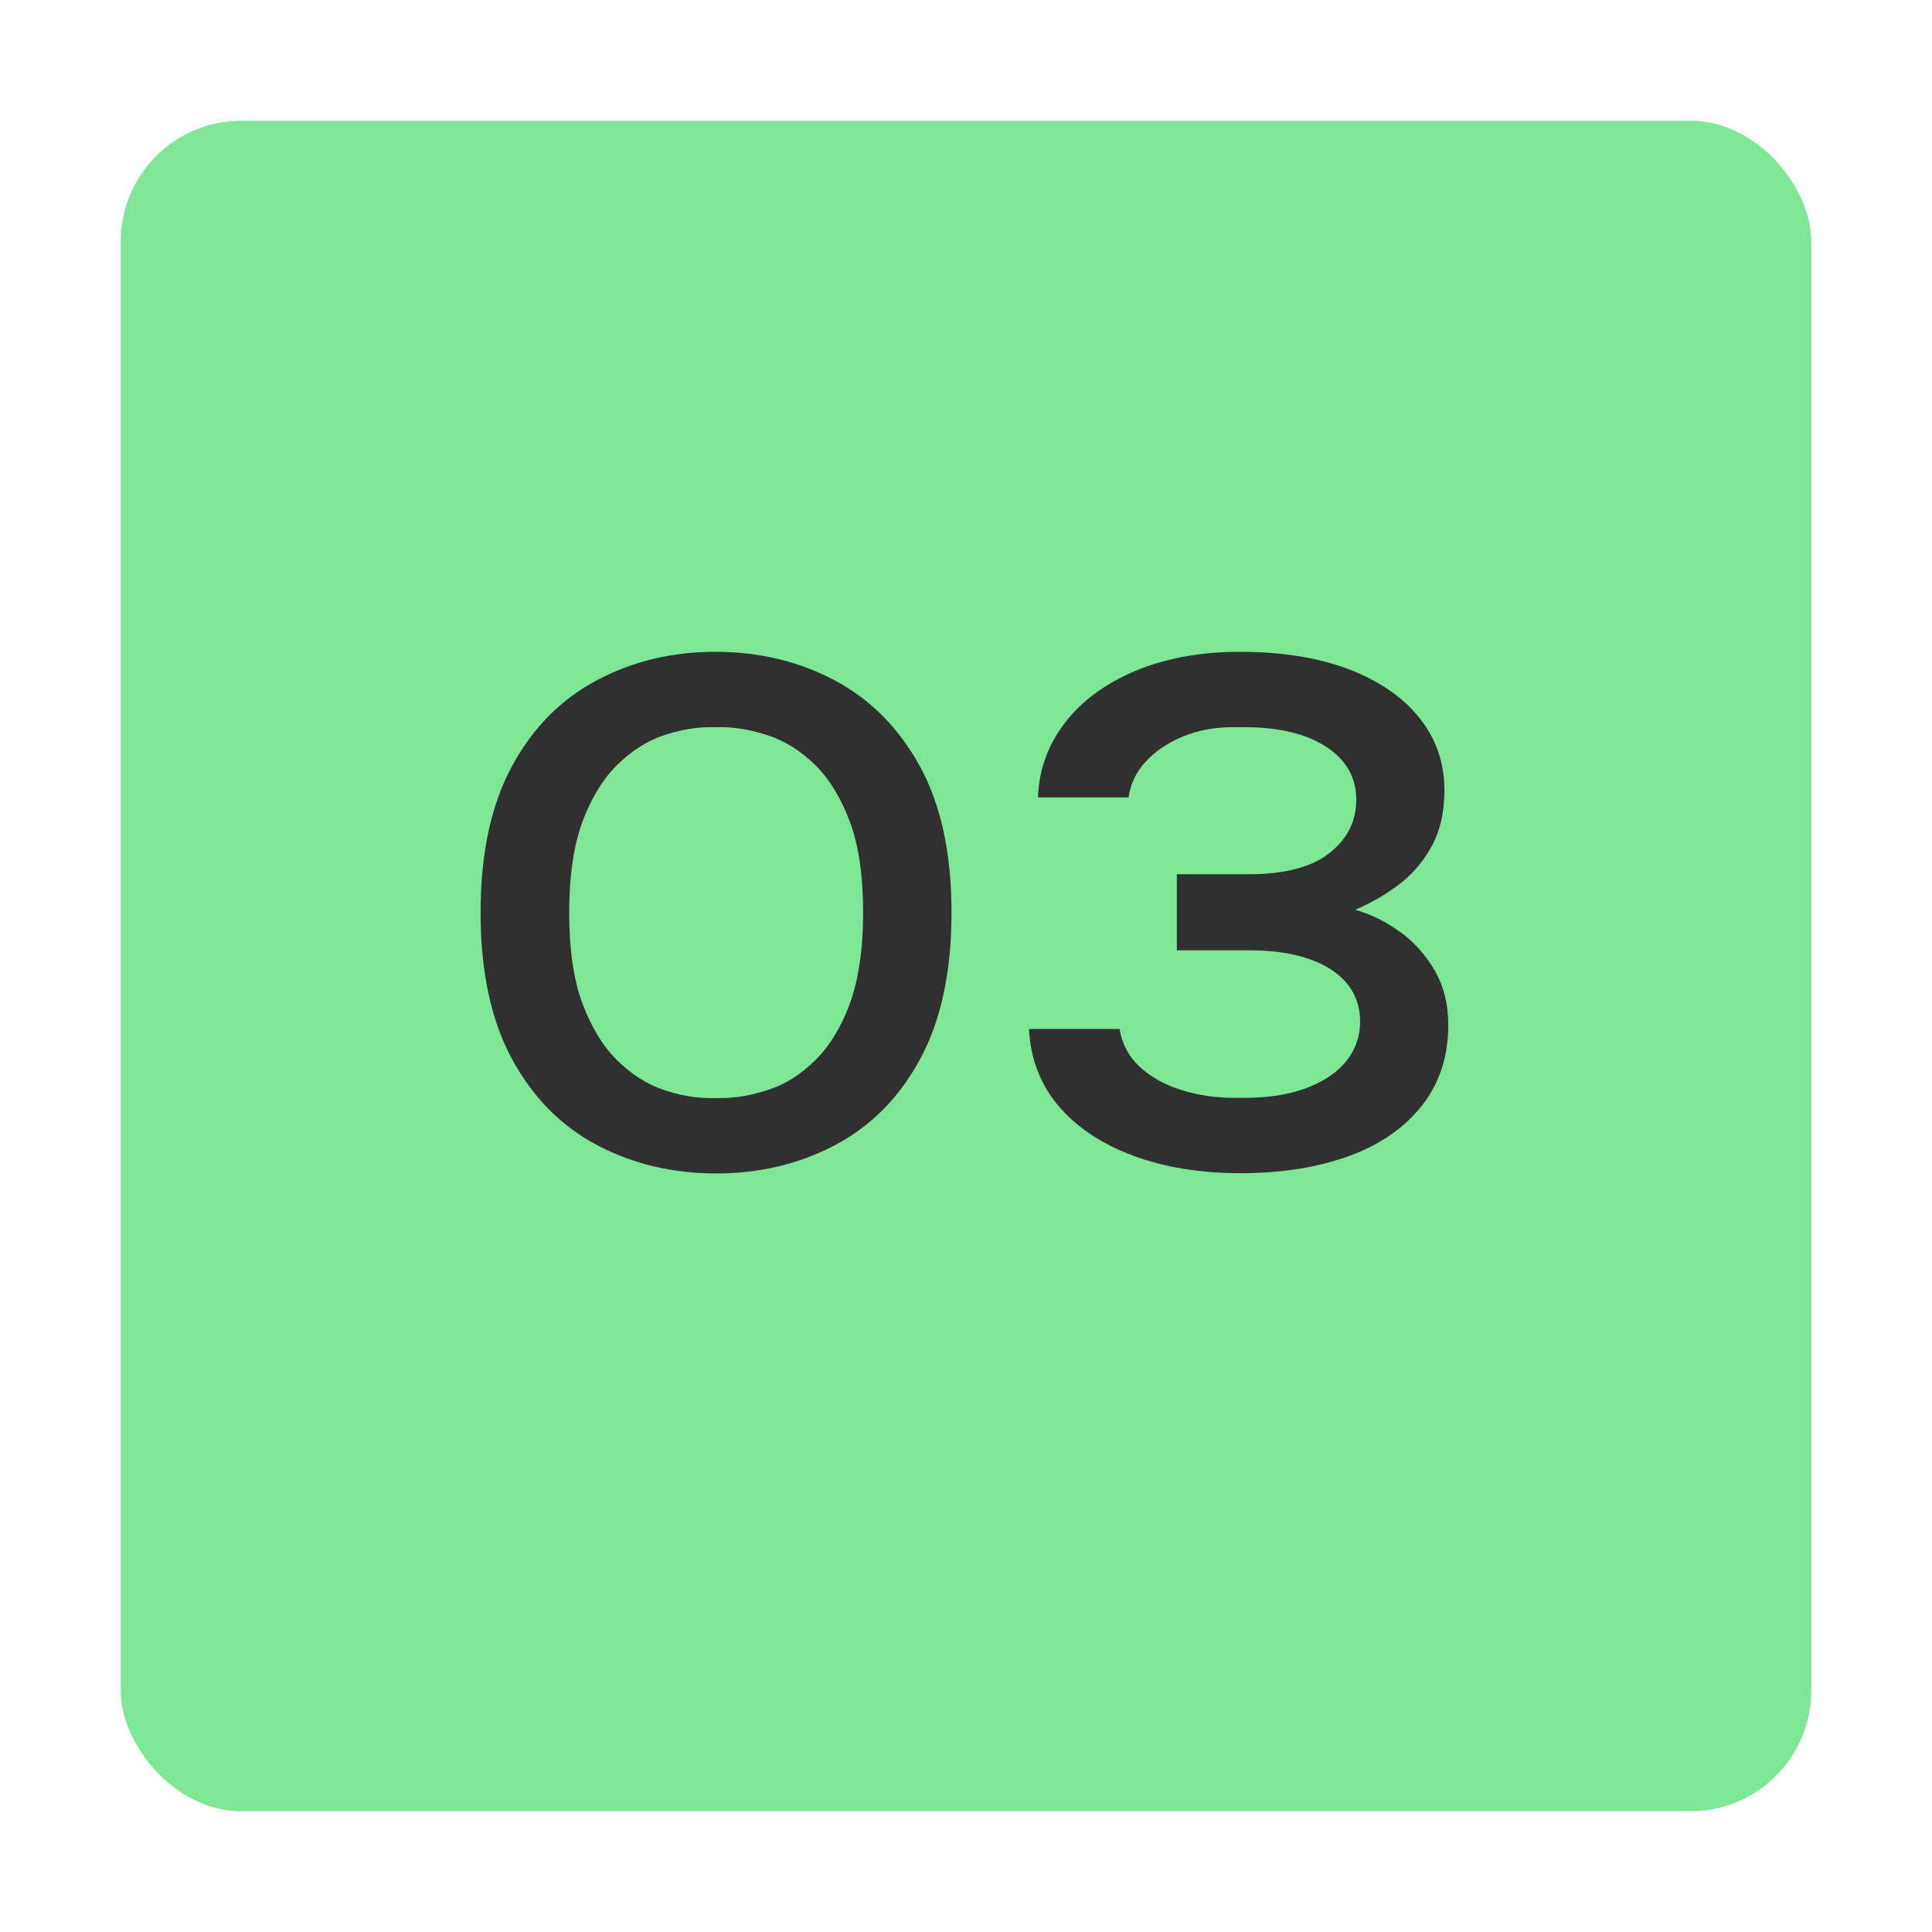
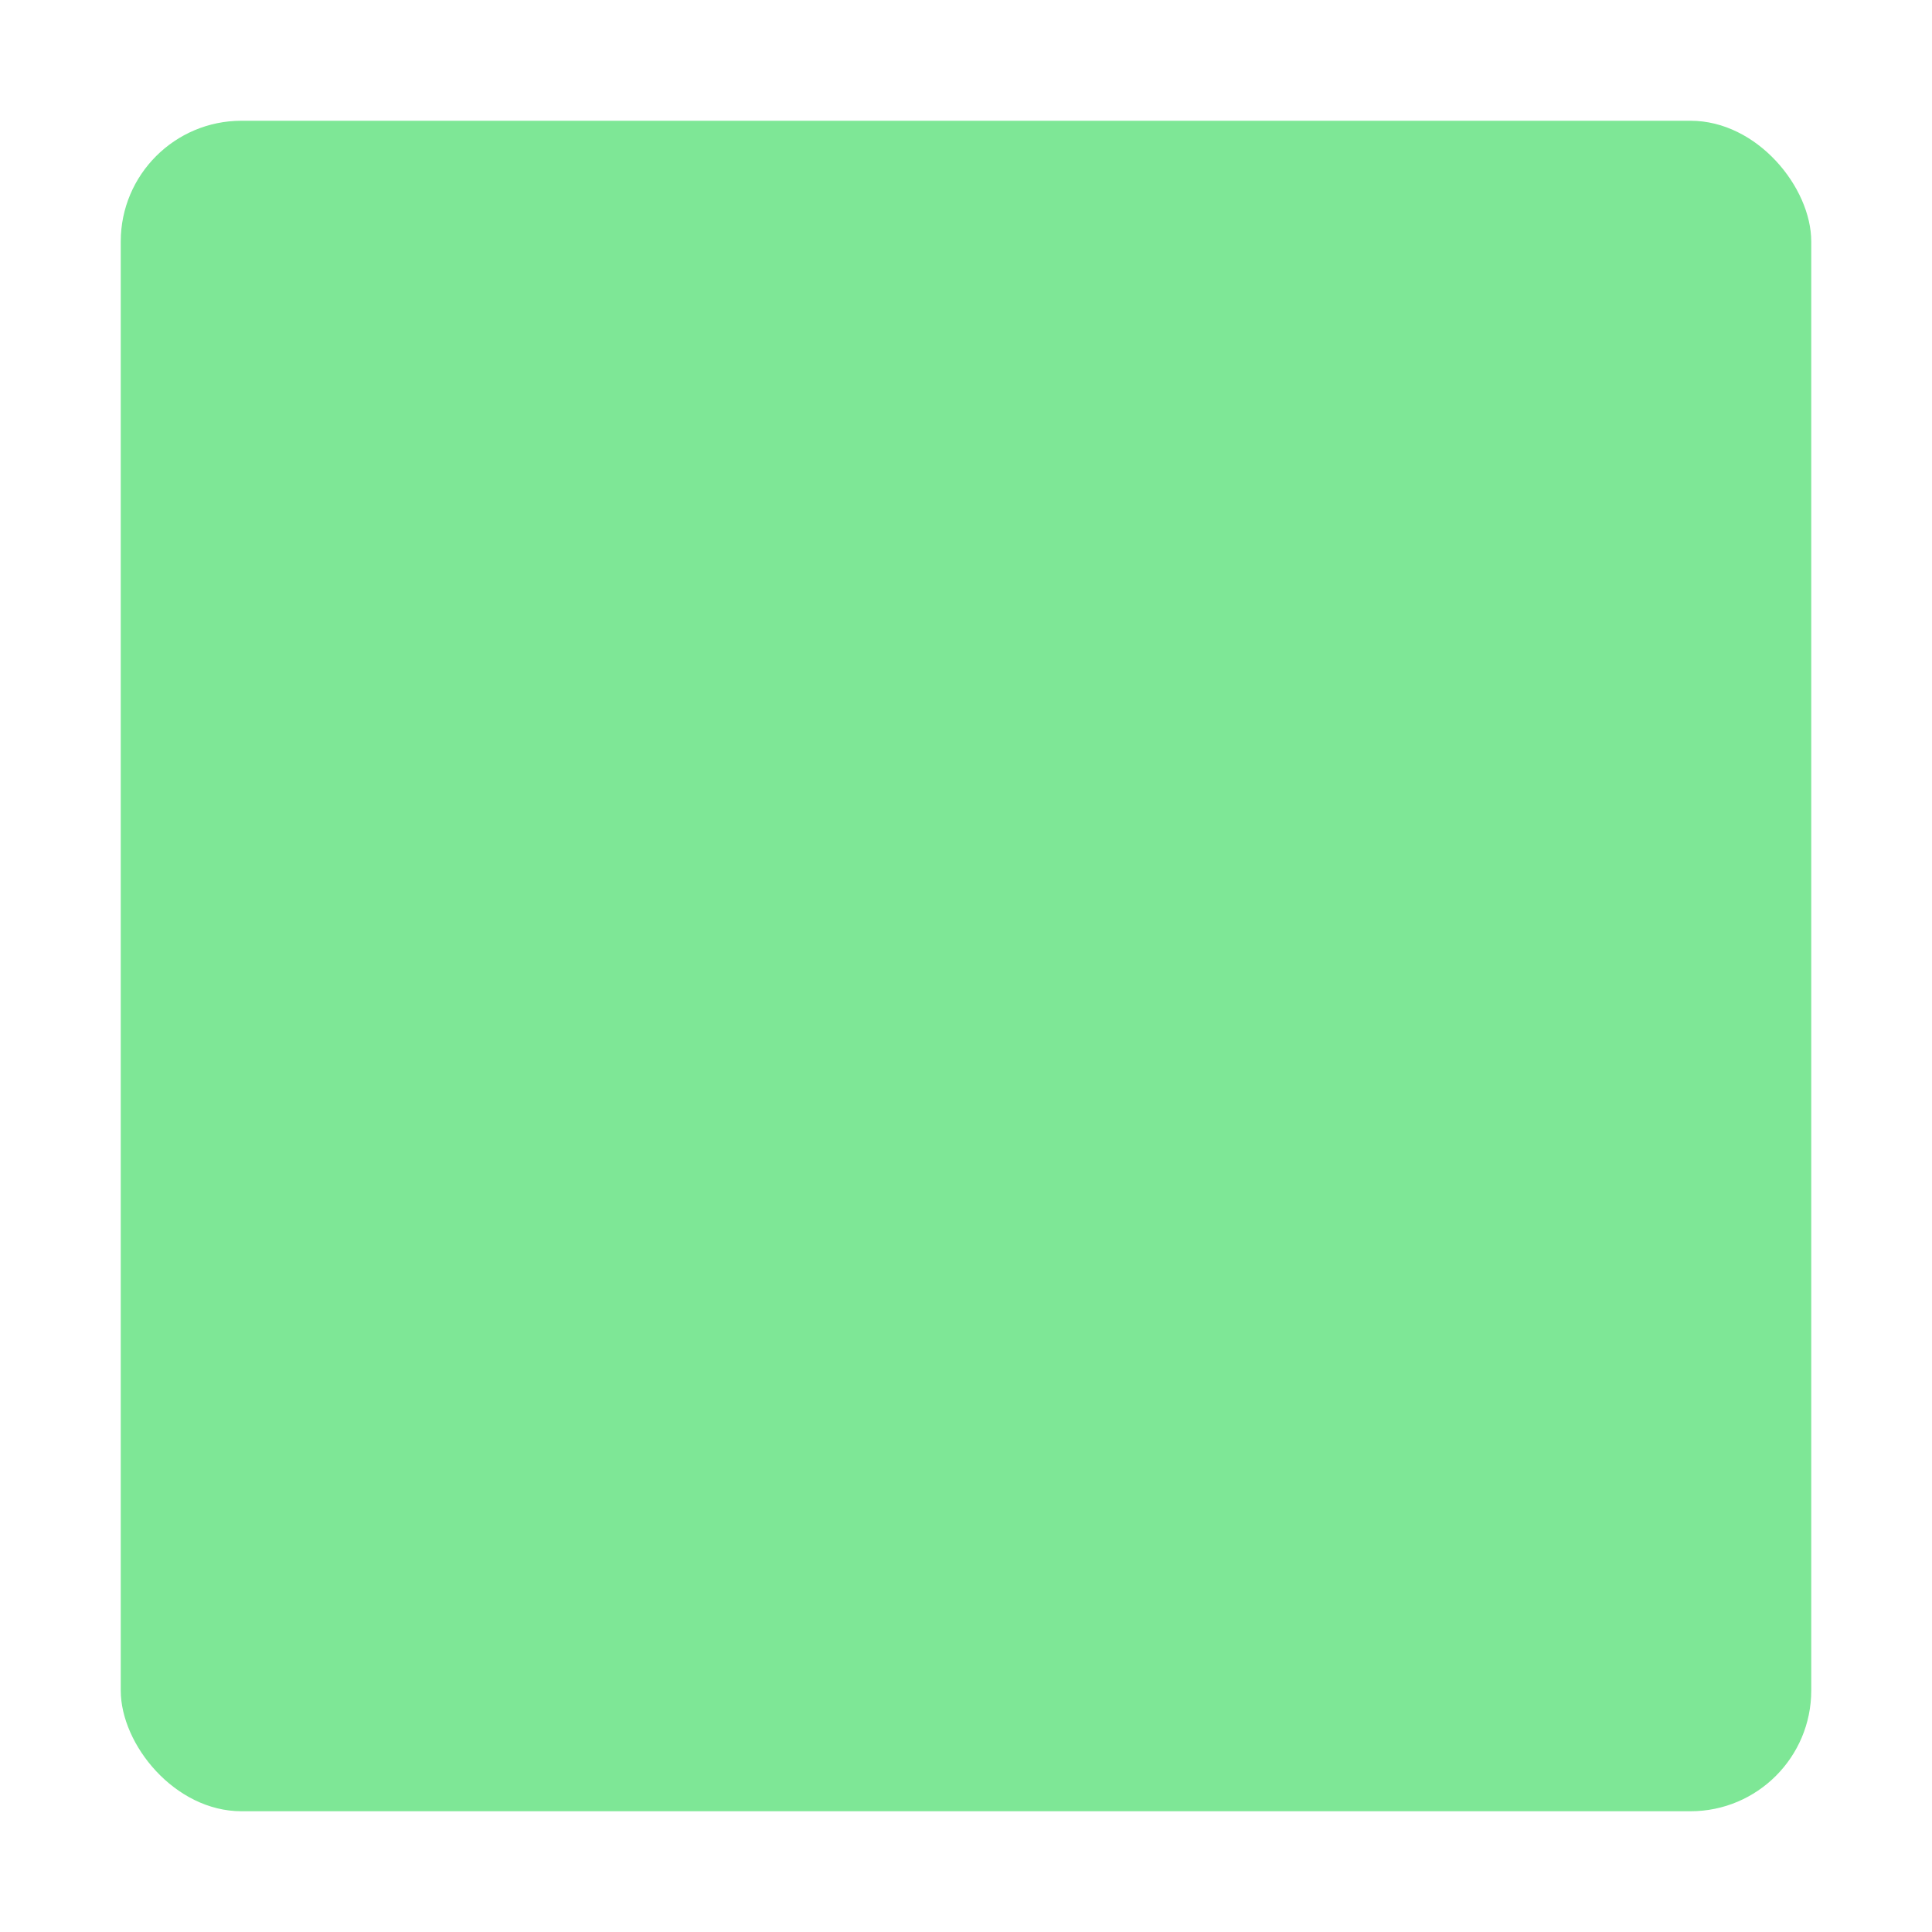
<svg xmlns="http://www.w3.org/2000/svg" id="a" viewBox="0 0 80 80">
  <rect x="5" y="5" width="70" height="70" rx="5" ry="5" style="fill:#7ee796; stroke-width:0px;" />
-   <path d="m34.54,28.16c-1.48-.78-3.12-1.17-4.92-1.17s-3.41.39-4.89,1.17c-1.48.78-2.66,1.96-3.52,3.55-.87,1.59-1.31,3.62-1.31,6.08s.44,4.48,1.31,6.08c.87,1.59,2.04,2.77,3.52,3.55,1.48.78,3.12,1.17,4.92,1.17s3.44-.39,4.92-1.17c1.48-.78,2.66-1.96,3.52-3.55.87-1.59,1.31-3.62,1.31-6.08s-.44-4.48-1.32-6.08c-.88-1.59-2.06-2.77-3.54-3.55Zm.65,13.4c-.37.99-.85,1.77-1.44,2.35-.59.58-1.23.99-1.92,1.21-.69.23-1.35.35-1.99.35h-.42c-.64,0-1.3-.12-1.97-.35-.67-.23-1.3-.63-1.89-1.21-.59-.58-1.07-1.37-1.44-2.35-.37-.99-.55-2.25-.55-3.77s.18-2.77.55-3.77c.37-.99.85-1.77,1.44-2.35.59-.58,1.22-.98,1.89-1.21.67-.23,1.32-.35,1.97-.35h.42c.64,0,1.3.12,1.99.35.69.23,1.33.64,1.92,1.21.59.58,1.07,1.37,1.44,2.35.37.99.55,2.25.55,3.77s-.19,2.77-.55,3.77Z" style="fill:#303031; stroke-width:0px;" />
-   <path d="m57.97,38.59c-.58-.43-1.2-.73-1.86-.92.58-.24,1.16-.56,1.73-.98.57-.41,1.04-.94,1.41-1.59.37-.65.56-1.44.56-2.38,0-1.14-.35-2.14-1.04-3s-1.67-1.53-2.93-2.01c-1.26-.48-2.76-.72-4.5-.72-1.64,0-3.08.27-4.33.79-1.25.53-2.23,1.25-2.92,2.16-.7.91-1.07,1.94-1.11,3.08h3.75c.08-.56.31-1.05.71-1.48.39-.43.9-.77,1.53-1.04.63-.26,1.33-.39,2.12-.39h.42c1.44,0,2.57.27,3.4.81.83.54,1.25,1.27,1.25,2.19s-.38,1.64-1.12,2.22-1.86.87-3.31.87h-3v3.15h3c1.44,0,2.56.27,3.38.79.81.53,1.21,1.26,1.21,2.17s-.45,1.73-1.33,2.3c-.89.57-2.04.85-3.46.85h-.42c-.78,0-1.52-.11-2.21-.33-.69-.22-1.26-.54-1.71-.96-.45-.42-.73-.94-.83-1.56h-3.75c.06,1.22.46,2.28,1.21,3.17.75.89,1.78,1.58,3.09,2.07,1.31.49,2.8.73,4.48.73s3.23-.25,4.52-.73,2.29-1.19,3-2.11c.71-.92,1.06-2.02,1.06-3.3,0-.86-.19-1.61-.56-2.25-.37-.64-.85-1.17-1.42-1.6Z" style="fill:#303031; stroke-width:0px;" />
</svg>